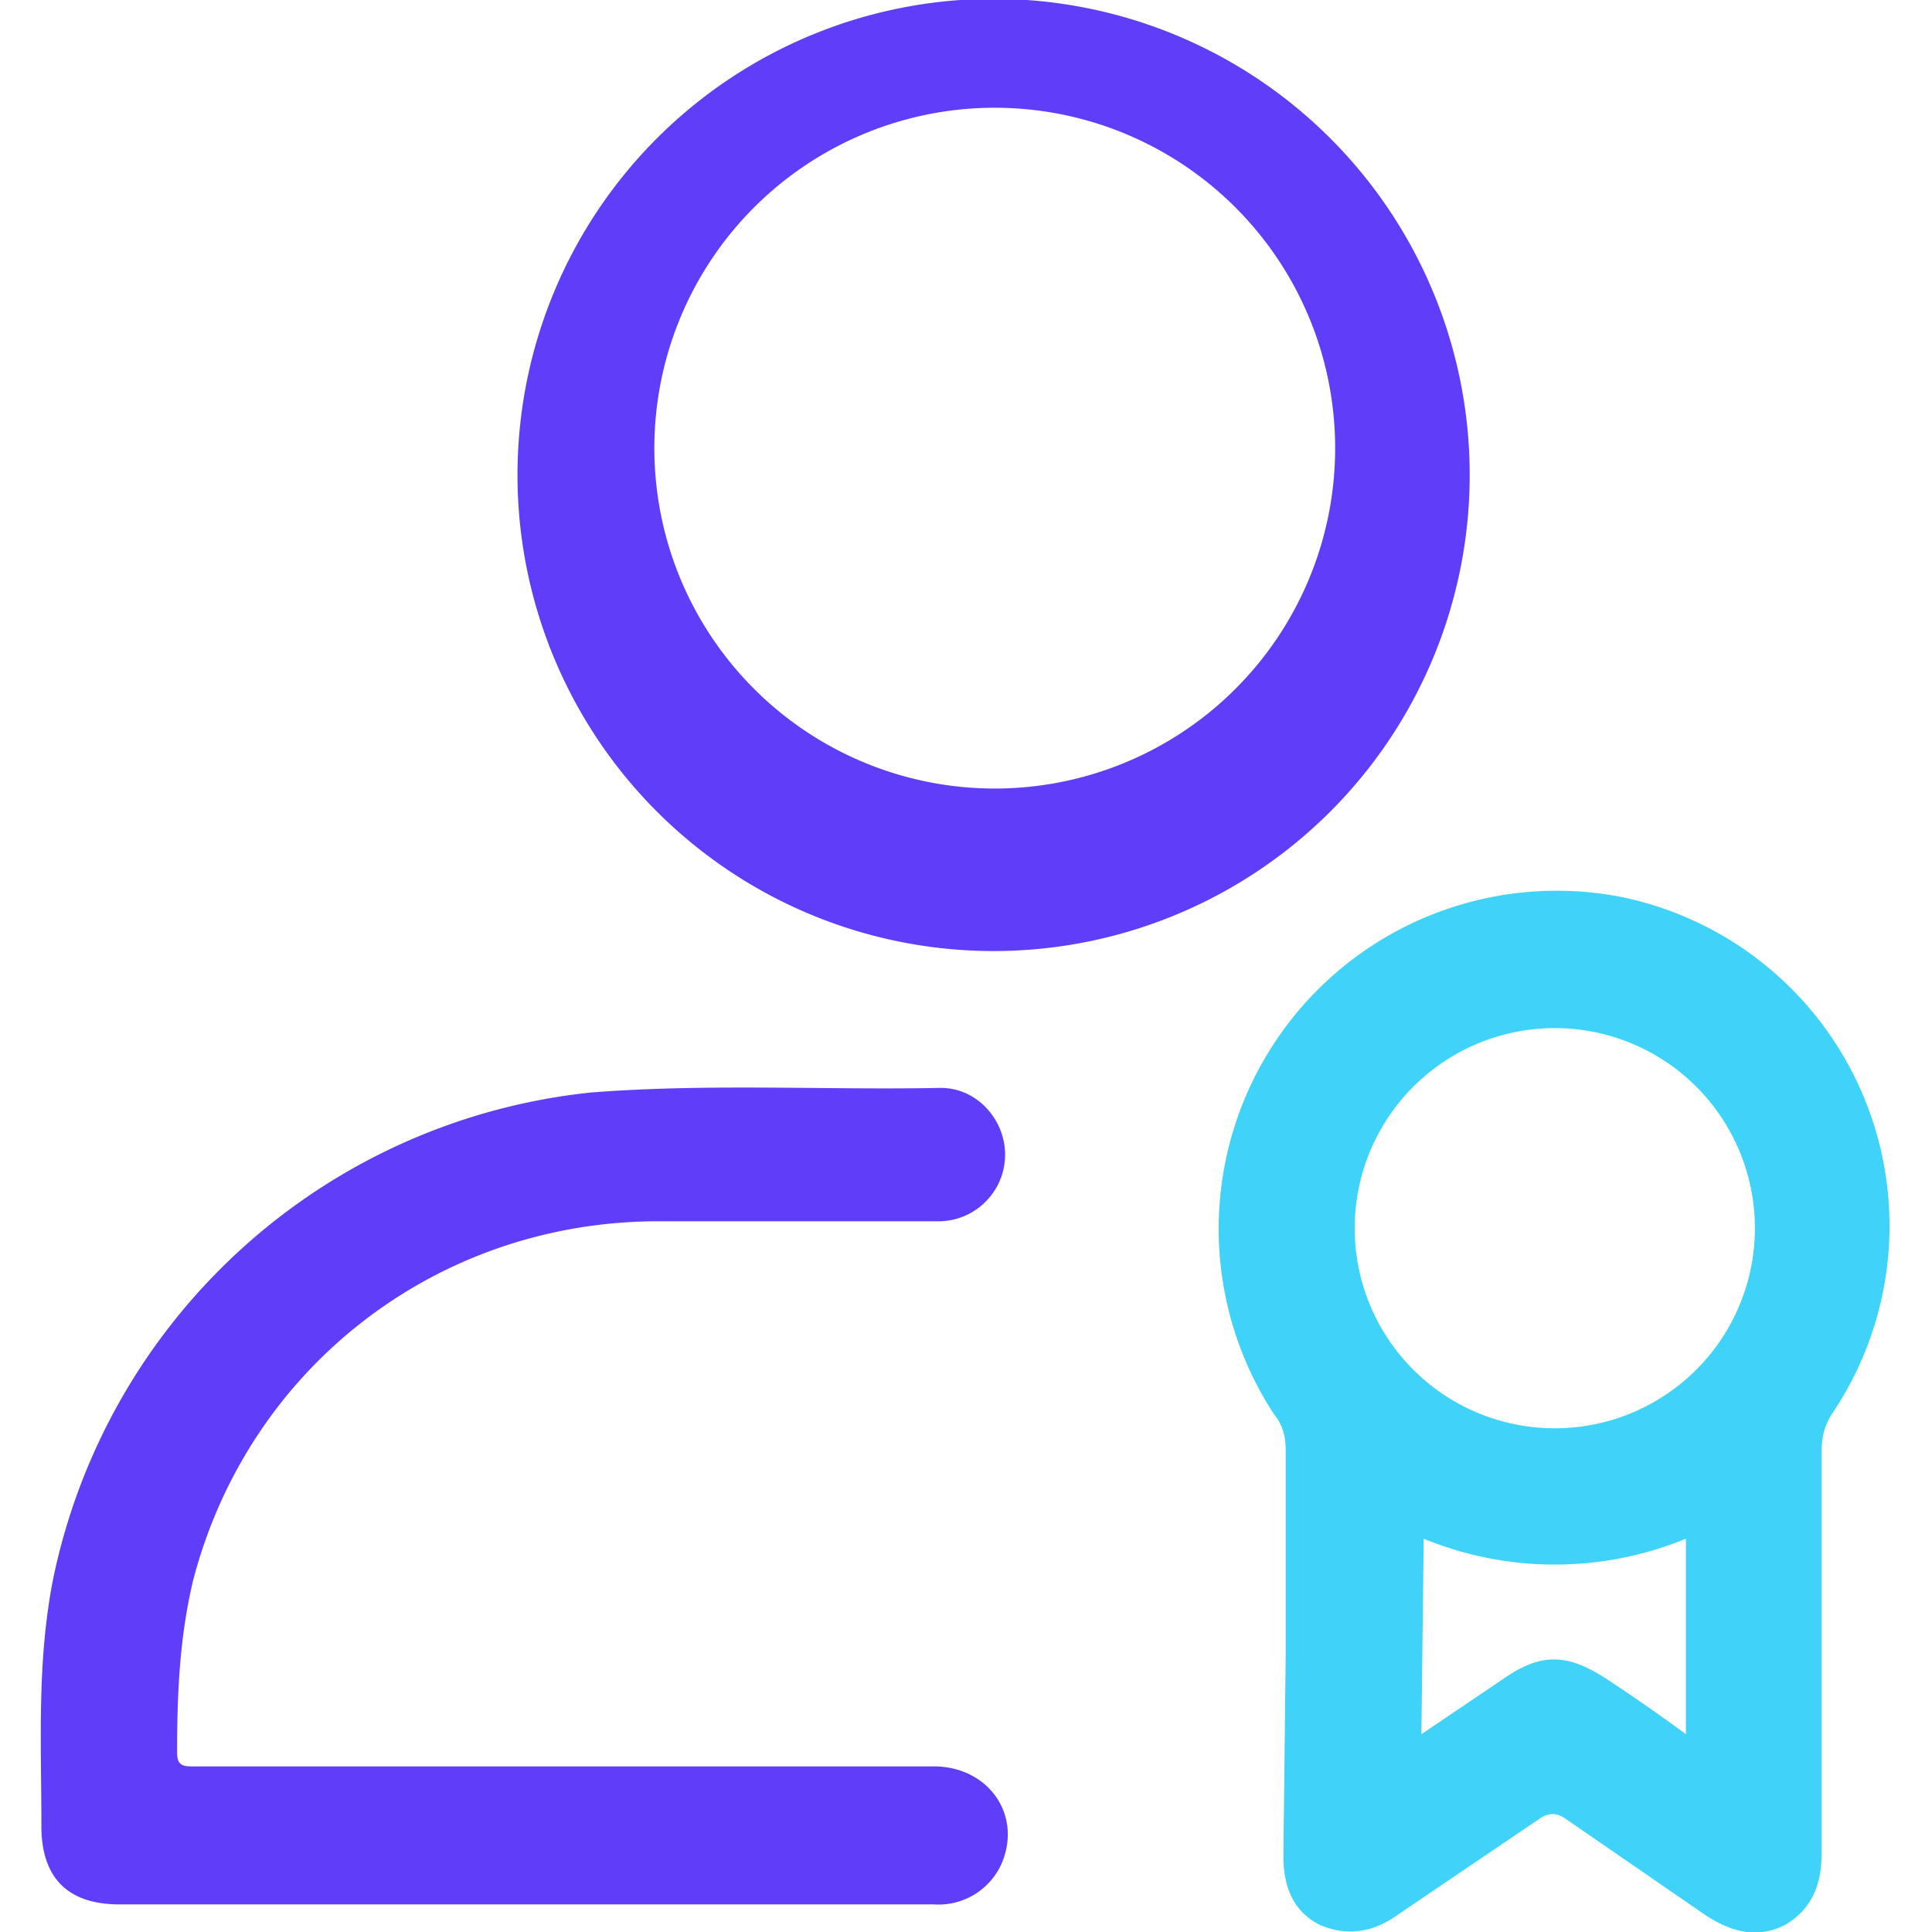
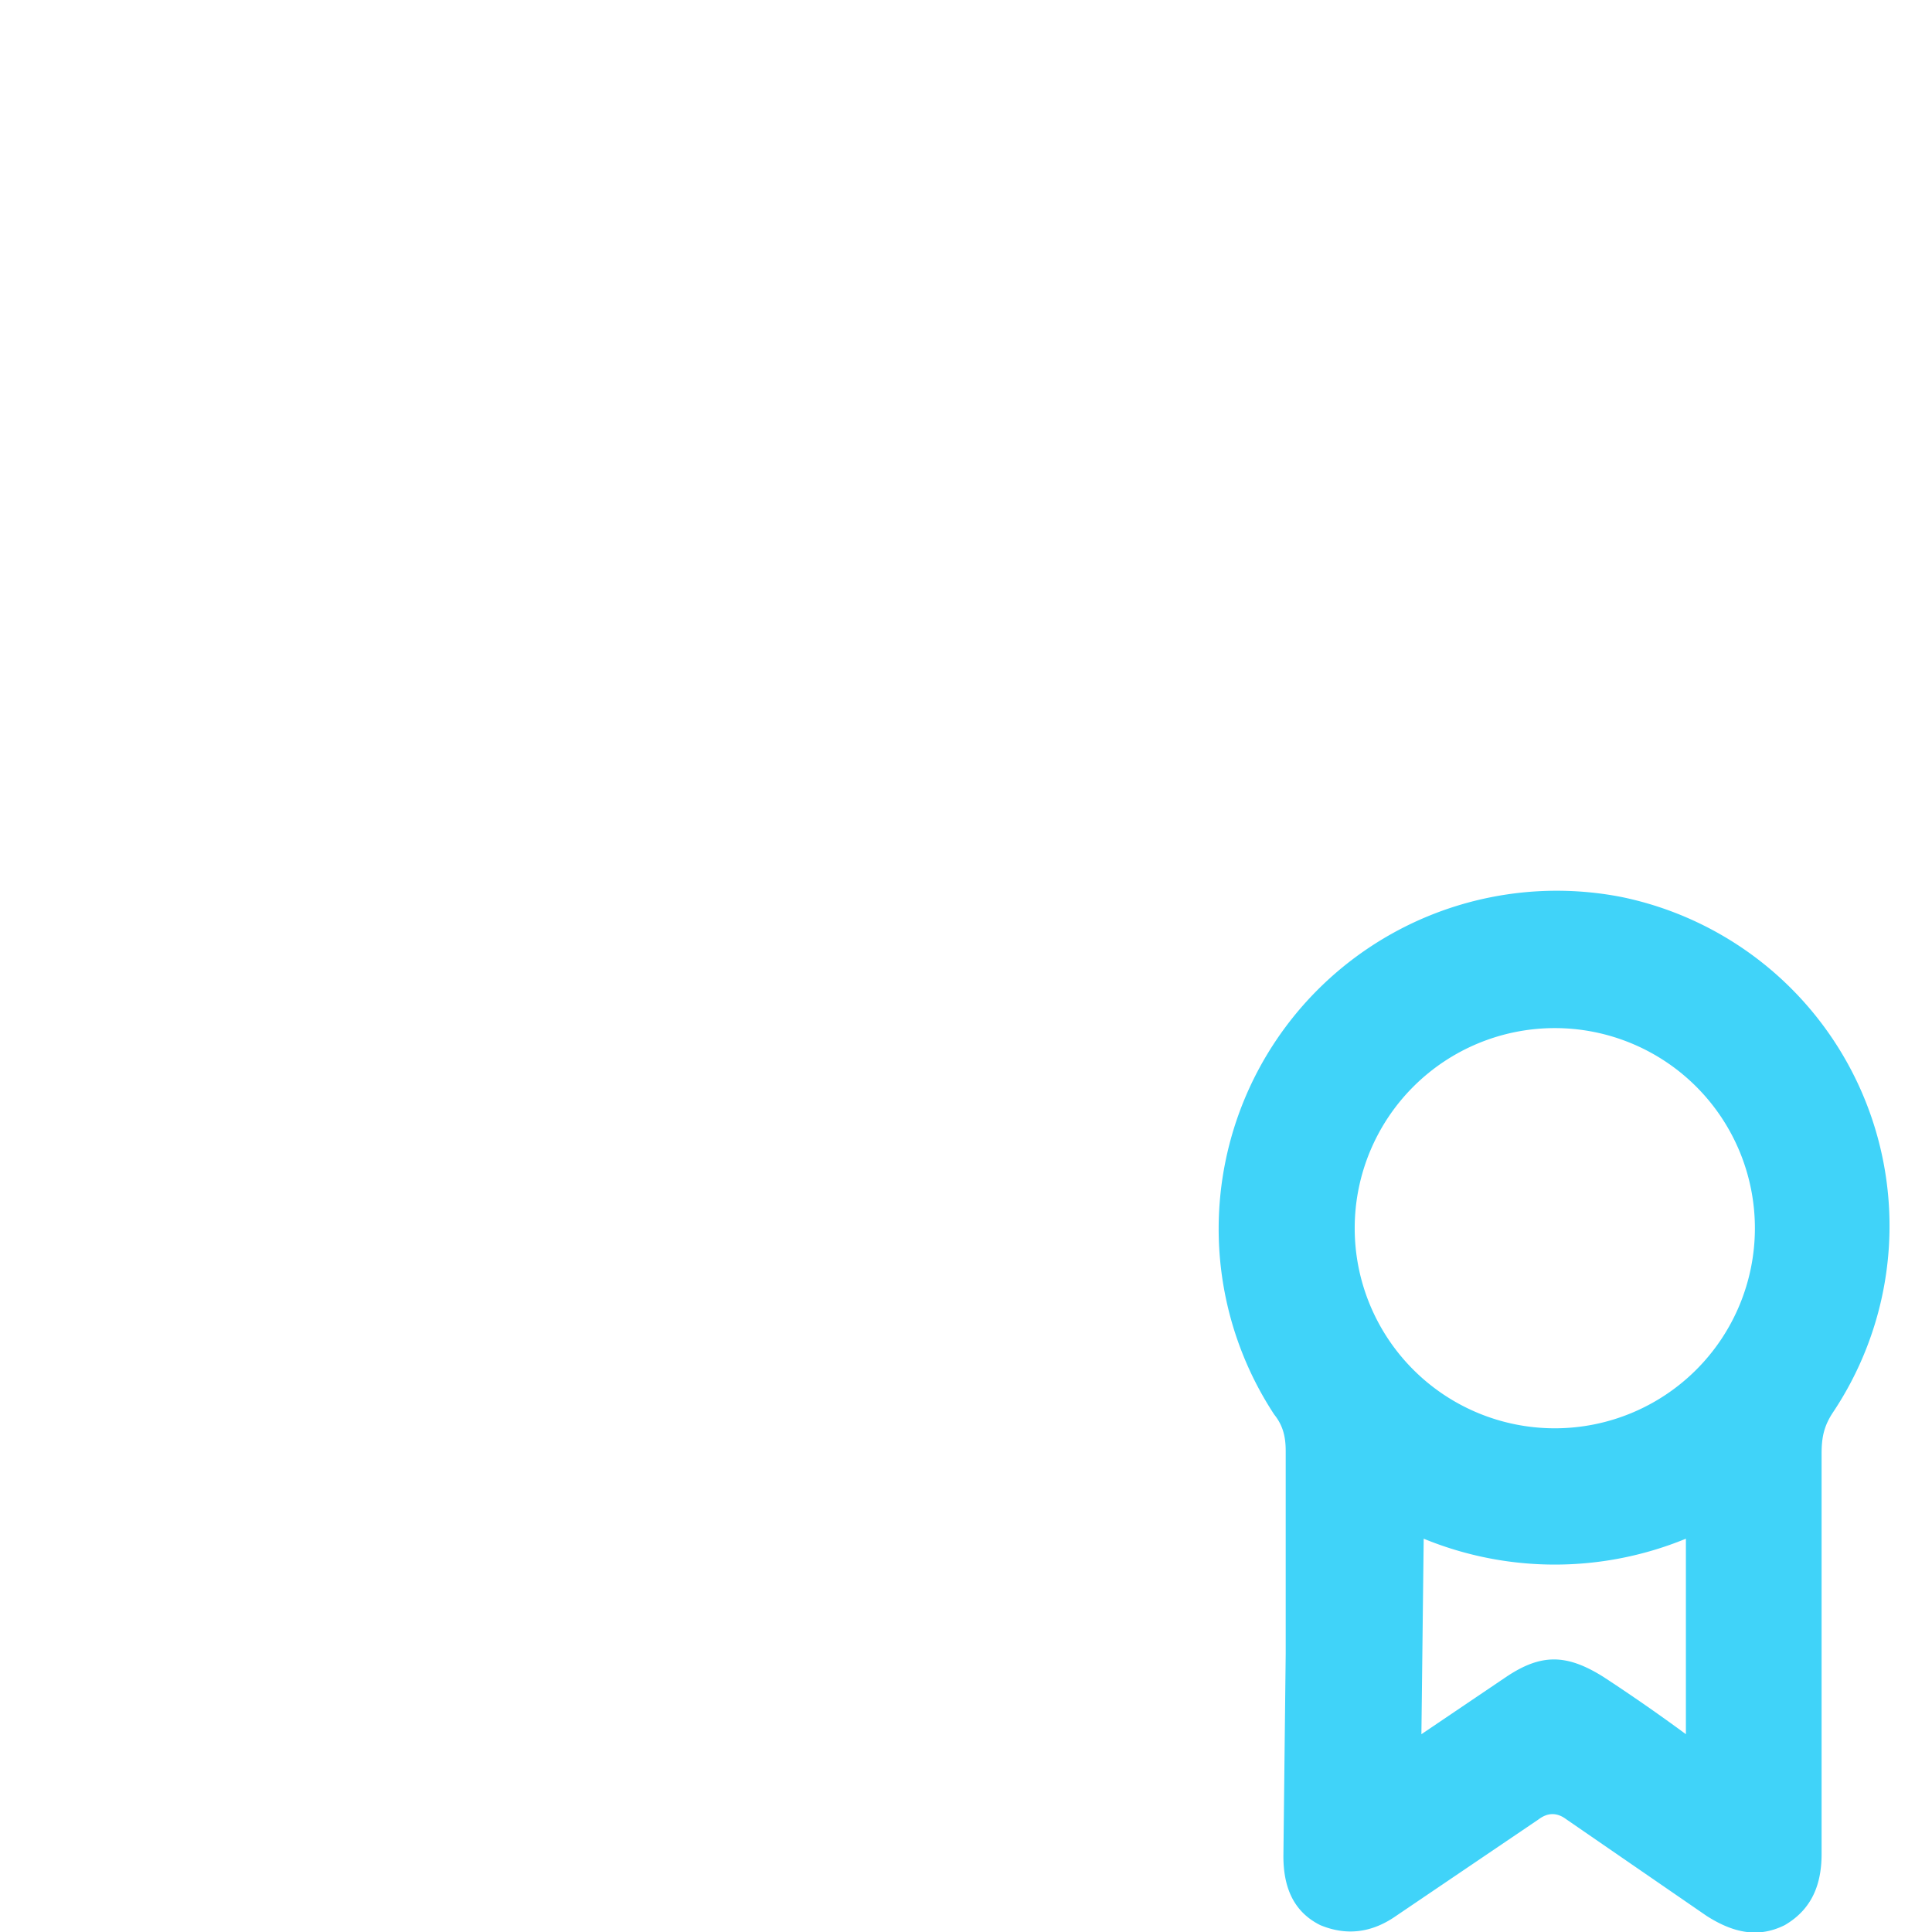
<svg xmlns="http://www.w3.org/2000/svg" viewBox="0 0 84 84" xml:space="preserve">
  <path d="M55.9 71.9v-8.8c0-.6-.1-1.1-.5-1.6A14.7 14.7 0 0 1 70.5 39a14.6 14.6 0 0 1 9.2 22.4c-.4.6-.5 1.1-.5 1.8v17.4c0 1.3-.4 2.4-1.6 3.1-1.2.6-2.3.3-3.4-.4l-6.1-4.2c-.4-.3-.8-.3-1.2 0l-6.2 4.2c-1 .7-2.1.9-3.3.4-1.2-.6-1.6-1.7-1.6-3l.1-8.8zm3-18.5a8.7 8.7 0 1 0 17.4 0 8.7 8.7 0 0 0-17.4 0zm2.9 22 3.7-2.5c1.5-1 2.6-1 4.2 0a78 78 0 0 1 3.6 2.5v-8.5a15 15 0 0 1-11.4 0l-.1 8.5z" fill="#40d3f9" />
-   <path d="M63.9 20.7a20.7 20.7 0 1 1-41.4-.1 20.7 20.7 0 0 1 41.4.1zm-5.9 0a14.8 14.8 0 1 0-29.5 0 14.8 14.8 0 0 0 29.5 0zM22.8 82.8H5.2c-2.3 0-3.4-1.2-3.4-3.4 0-3.6-.2-7.1.5-10.7a26.7 26.7 0 0 1 23.4-21.2c5.1-.4 10.2-.1 15.2-.2 1.6 0 2.8 1.4 2.8 2.9 0 1.6-1.3 2.9-2.9 2.9H28.4c-9.5.1-17.6 6.4-20 15.6-.6 2.5-.7 5-.7 7.5 0 .5.2.6.6.6h32.3c2.3 0 3.8 2 3 4.1a3 3 0 0 1-3 1.9H22.8z" fill="#5f3df9" />
</svg>